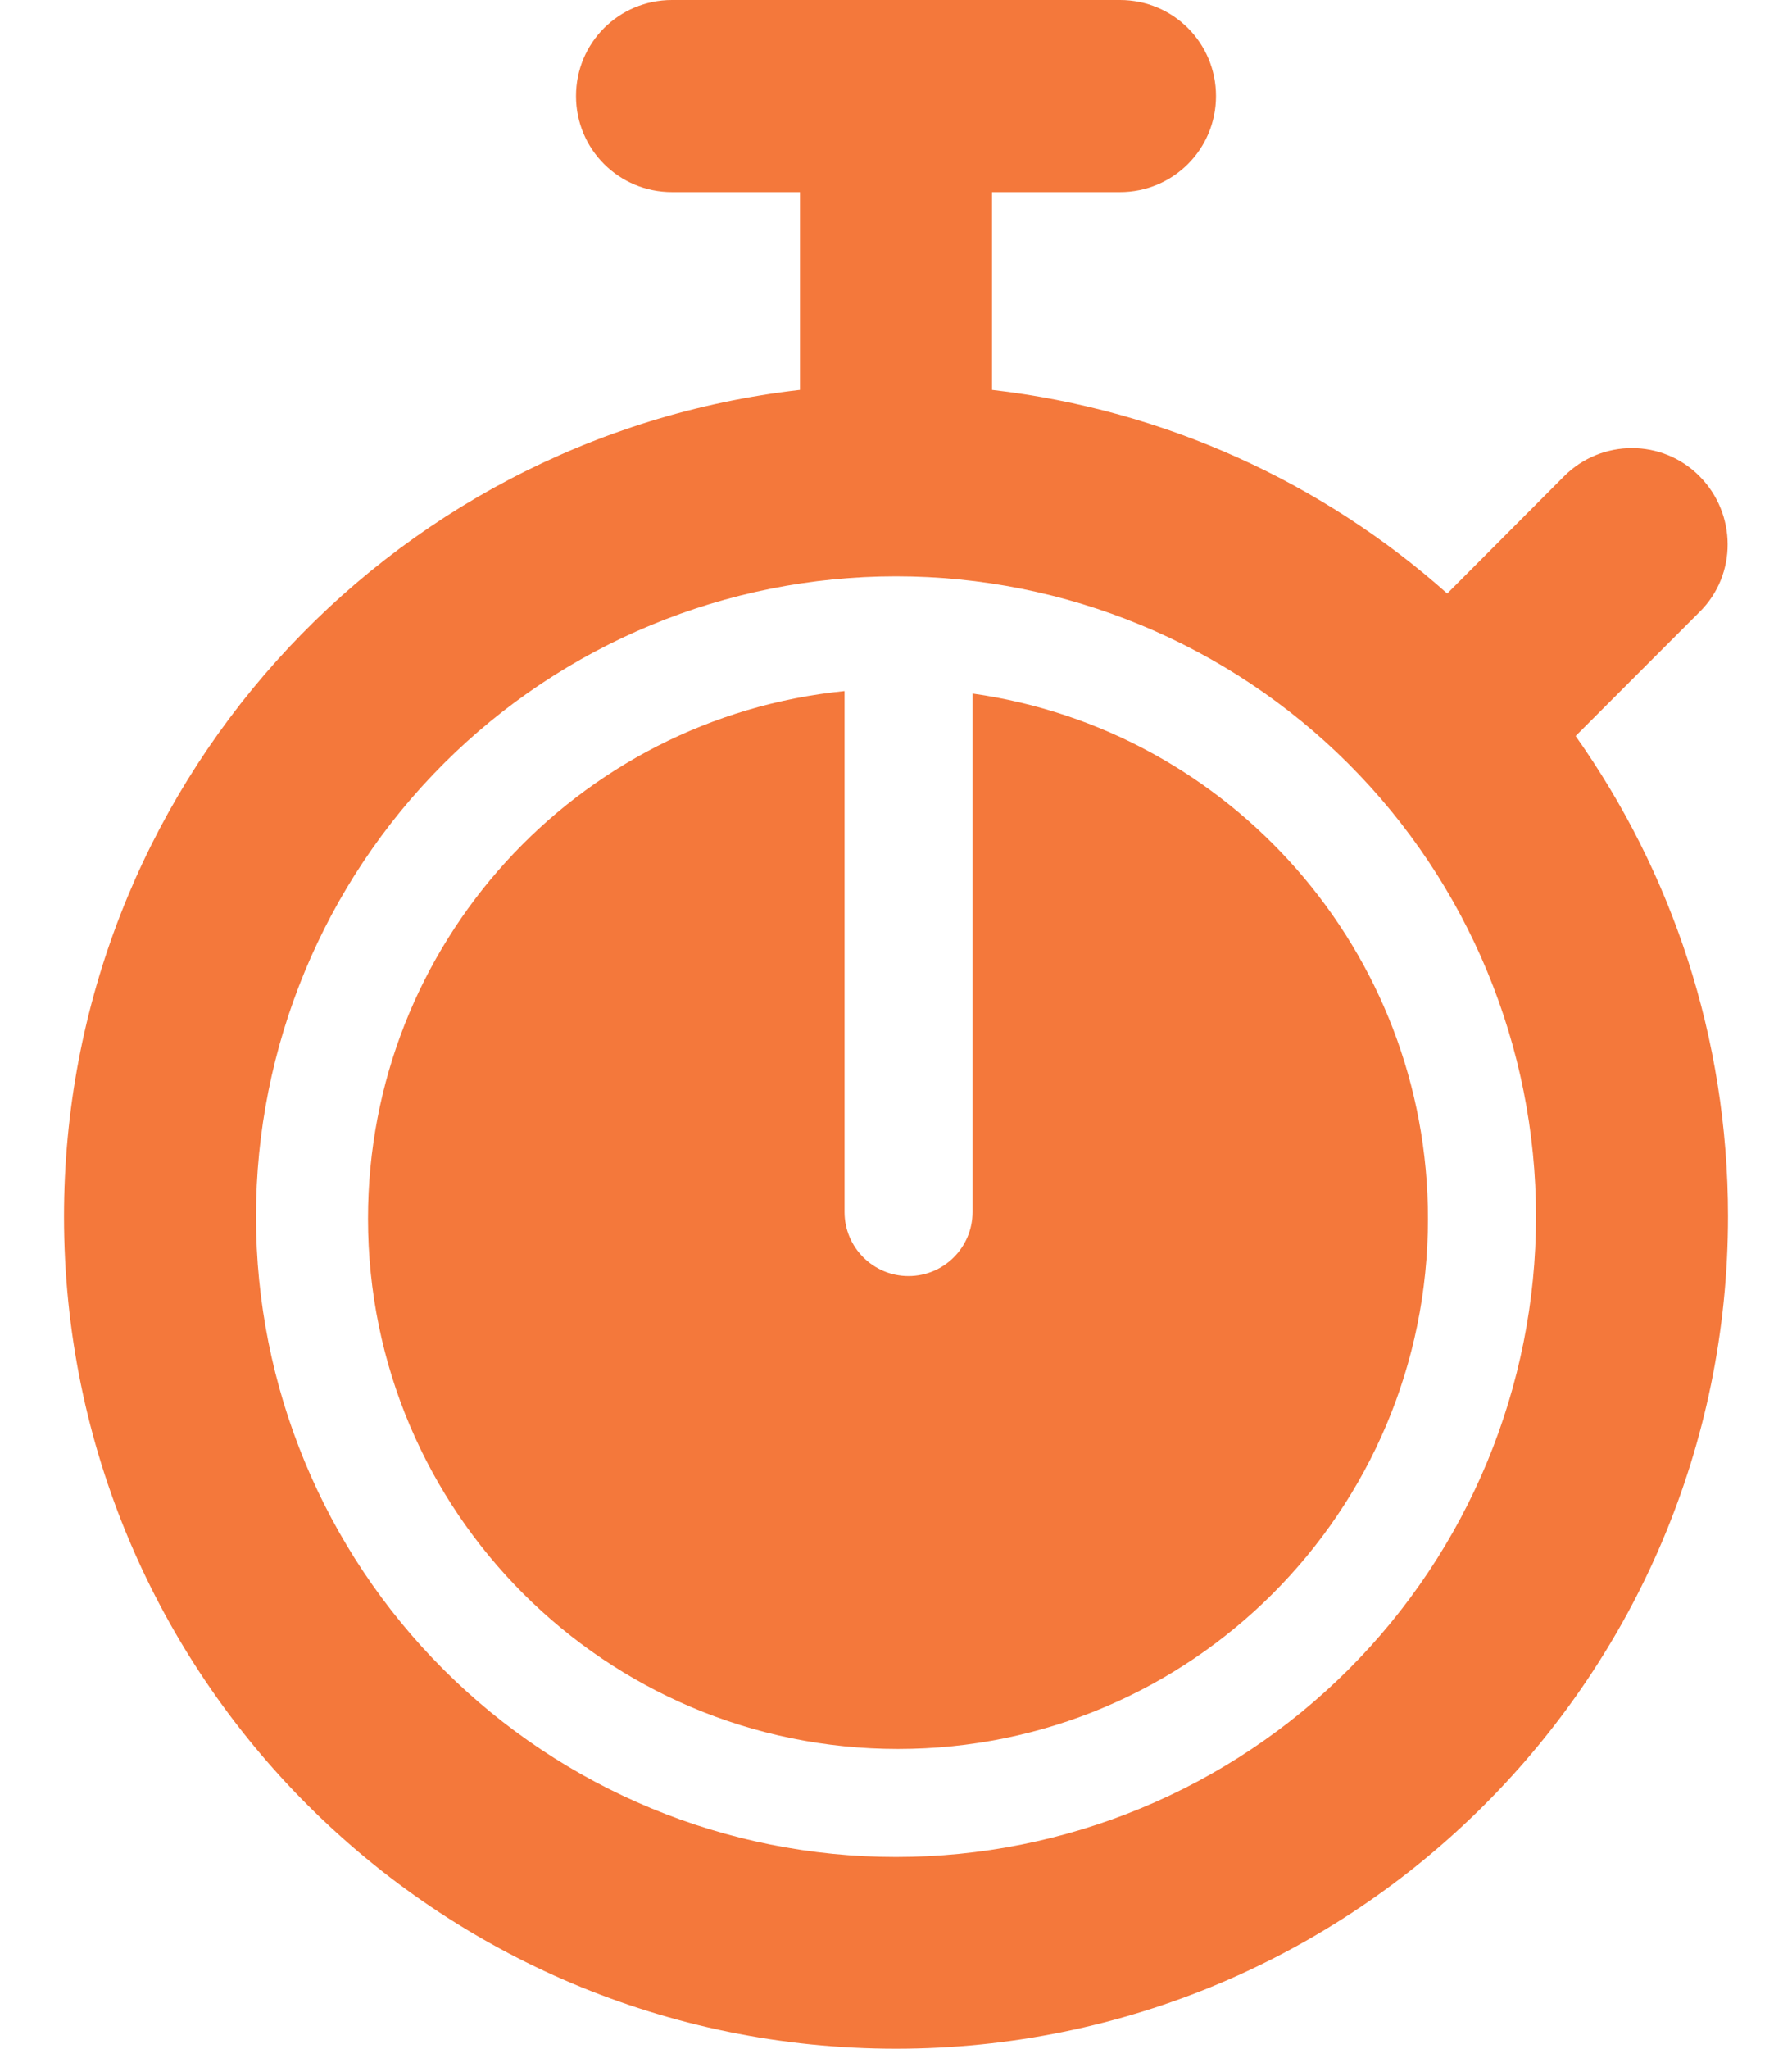
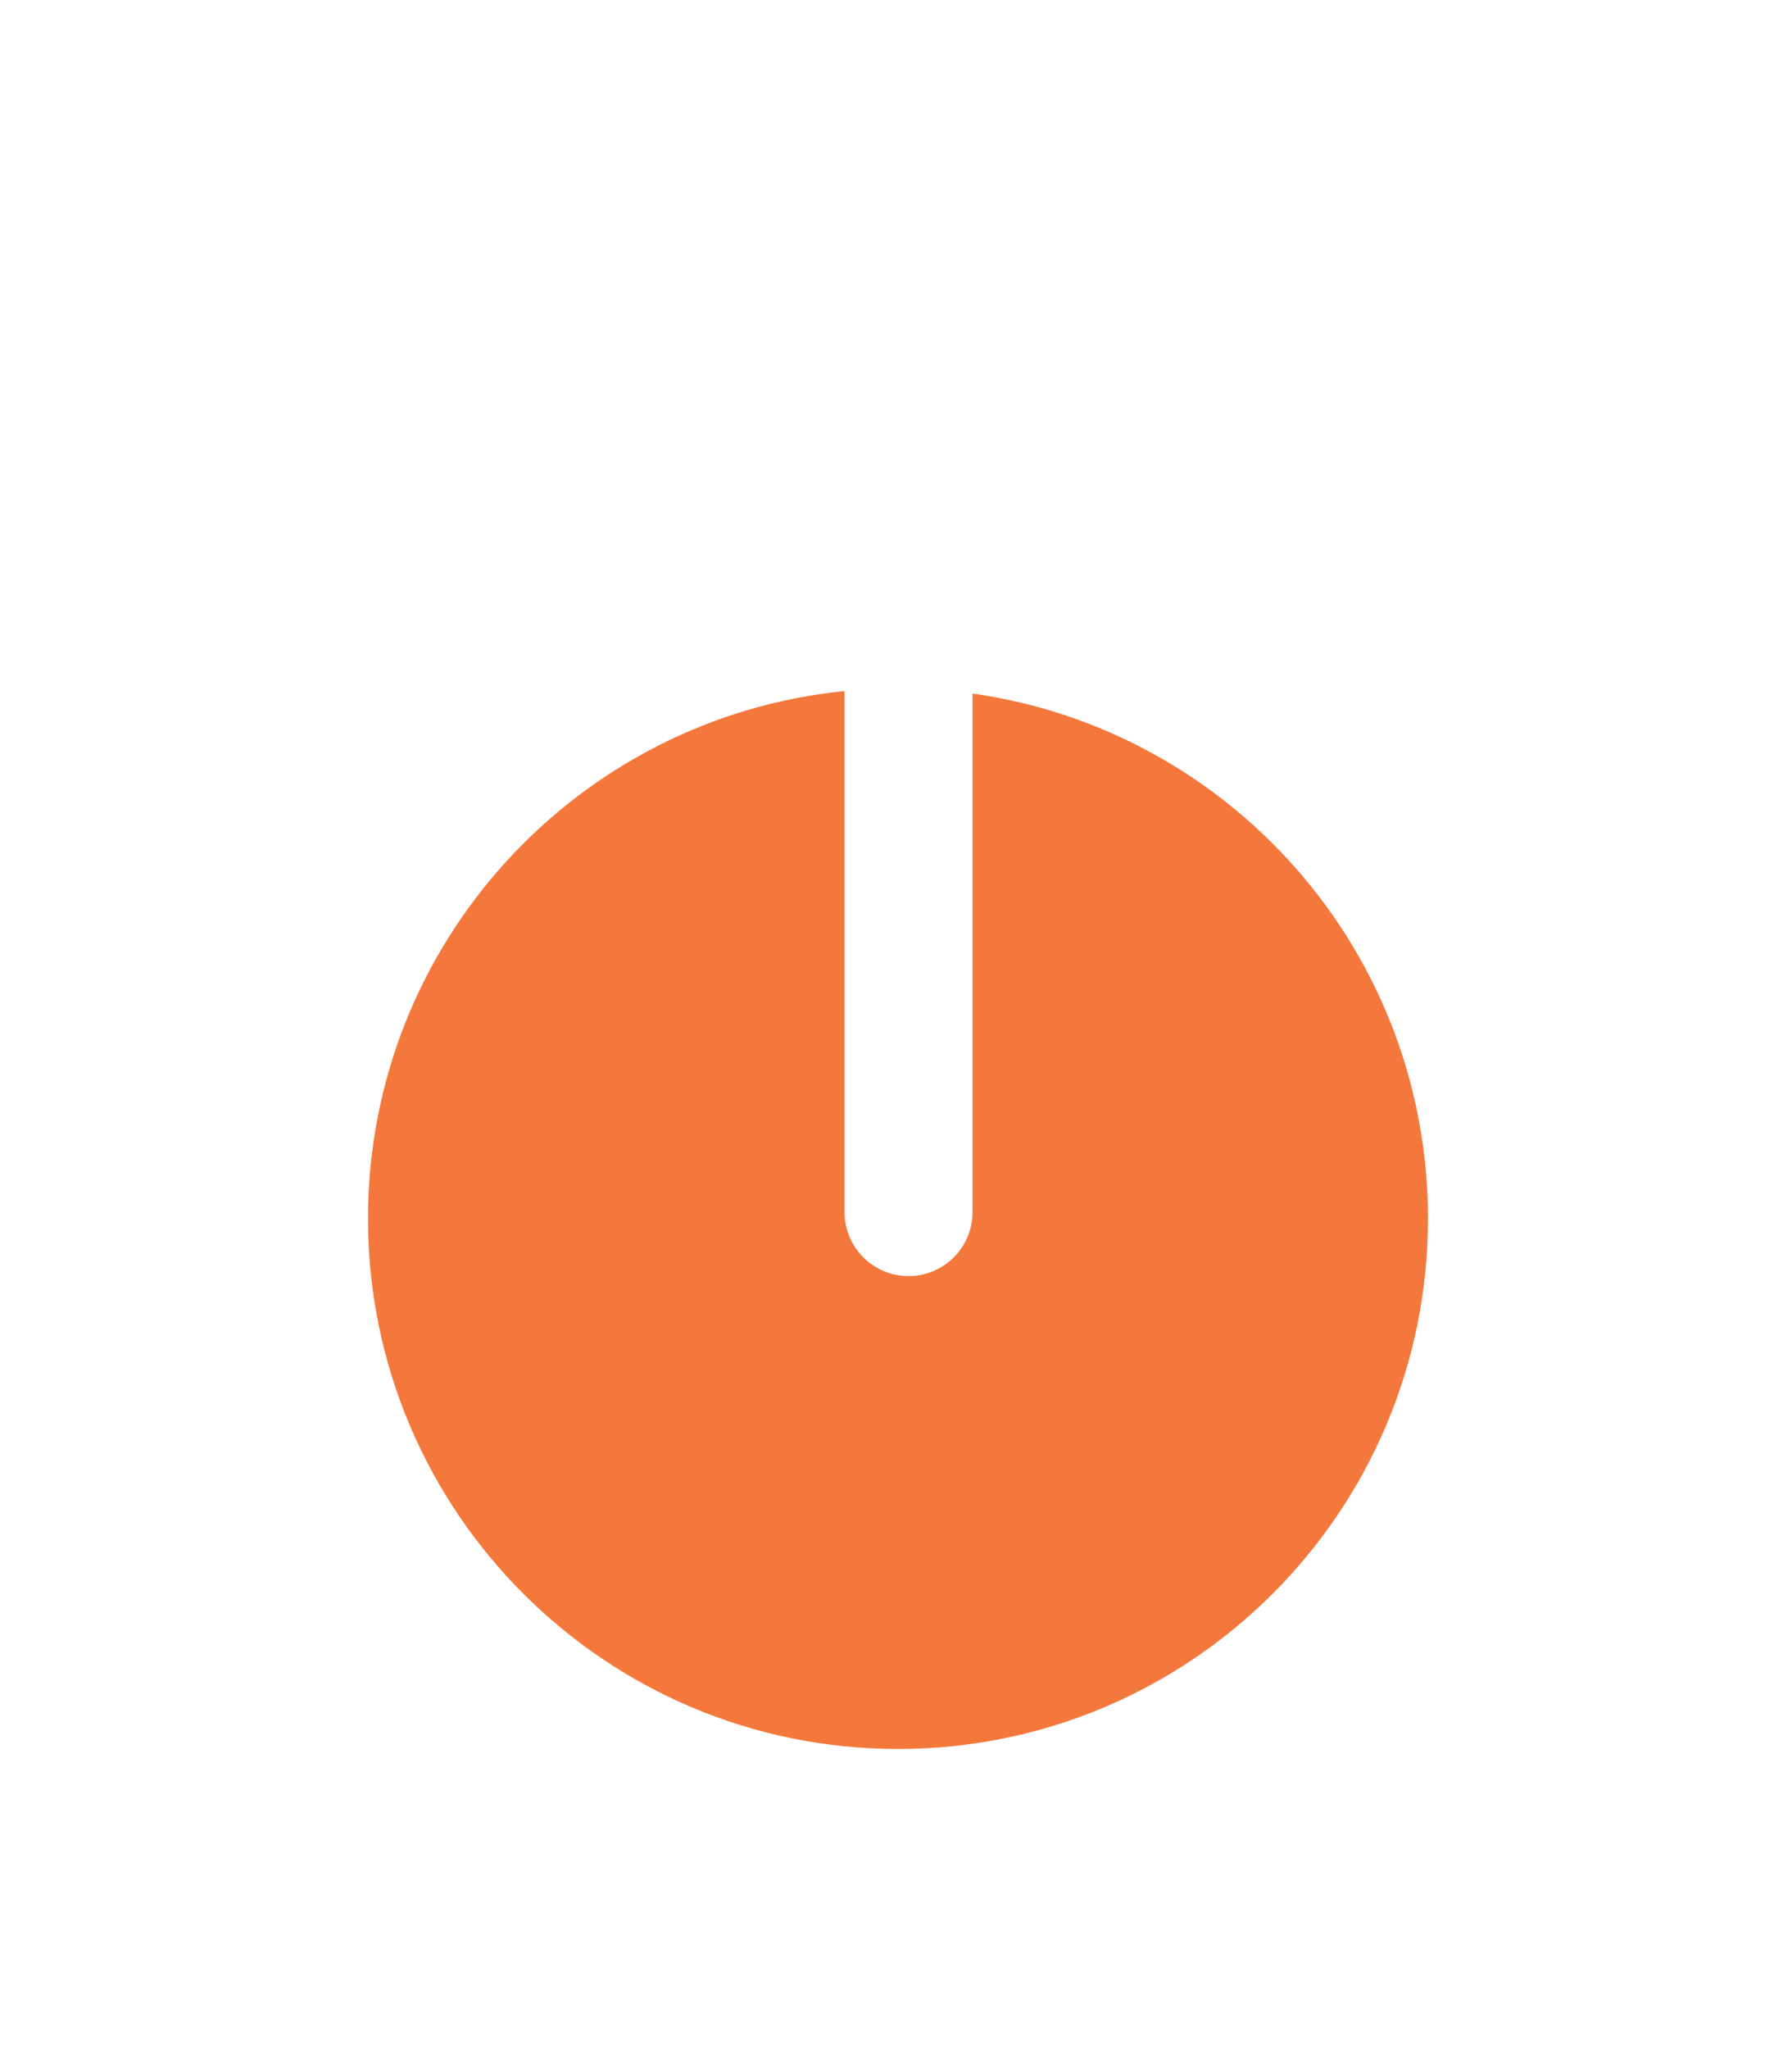
<svg xmlns="http://www.w3.org/2000/svg" width="28" height="32" viewBox="0 0 28 32" fill="none">
-   <path d="M9 1.5C9 0.669 9.669 0 10.5 0H17.5C18.331 0 19 0.669 19 1.5C19 2.331 18.331 3 17.5 3H15.5V6.088C18.212 6.4 20.675 7.544 22.613 9.269L24.438 7.438C25.025 6.85 25.975 6.85 26.556 7.438C27.137 8.025 27.144 8.975 26.556 9.556L24.619 11.494C26.119 13.613 27 16.2 27 18.994C27 26.175 21.181 31.994 14 31.994C6.819 31.994 1 26.181 1 19C1 12.325 6.025 6.831 12.5 6.088V3H10.5C9.669 3 9 2.331 9 1.5ZM14 29C16.652 29 19.196 27.946 21.071 26.071C22.946 24.196 24 21.652 24 19C24 16.348 22.946 13.804 21.071 11.929C19.196 10.054 16.652 9 14 9C11.348 9 8.804 10.054 6.929 11.929C5.054 13.804 4 16.348 4 19C4 21.652 5.054 24.196 6.929 26.071C8.804 27.946 11.348 29 14 29Z" fill="#F4783B" />
  <path fill-rule="evenodd" clip-rule="evenodd" d="M13.196 10.792C9.014 11.211 5.75 14.74 5.75 19.031C5.75 23.605 9.458 27.313 14.031 27.313C18.605 27.313 22.312 23.605 22.312 19.031C22.312 14.853 19.218 11.397 15.196 10.831L15.196 18.928C15.196 19.48 14.748 19.928 14.196 19.928C13.643 19.928 13.196 19.48 13.196 18.928L13.196 10.792Z" fill="#F4783B" />
</svg>